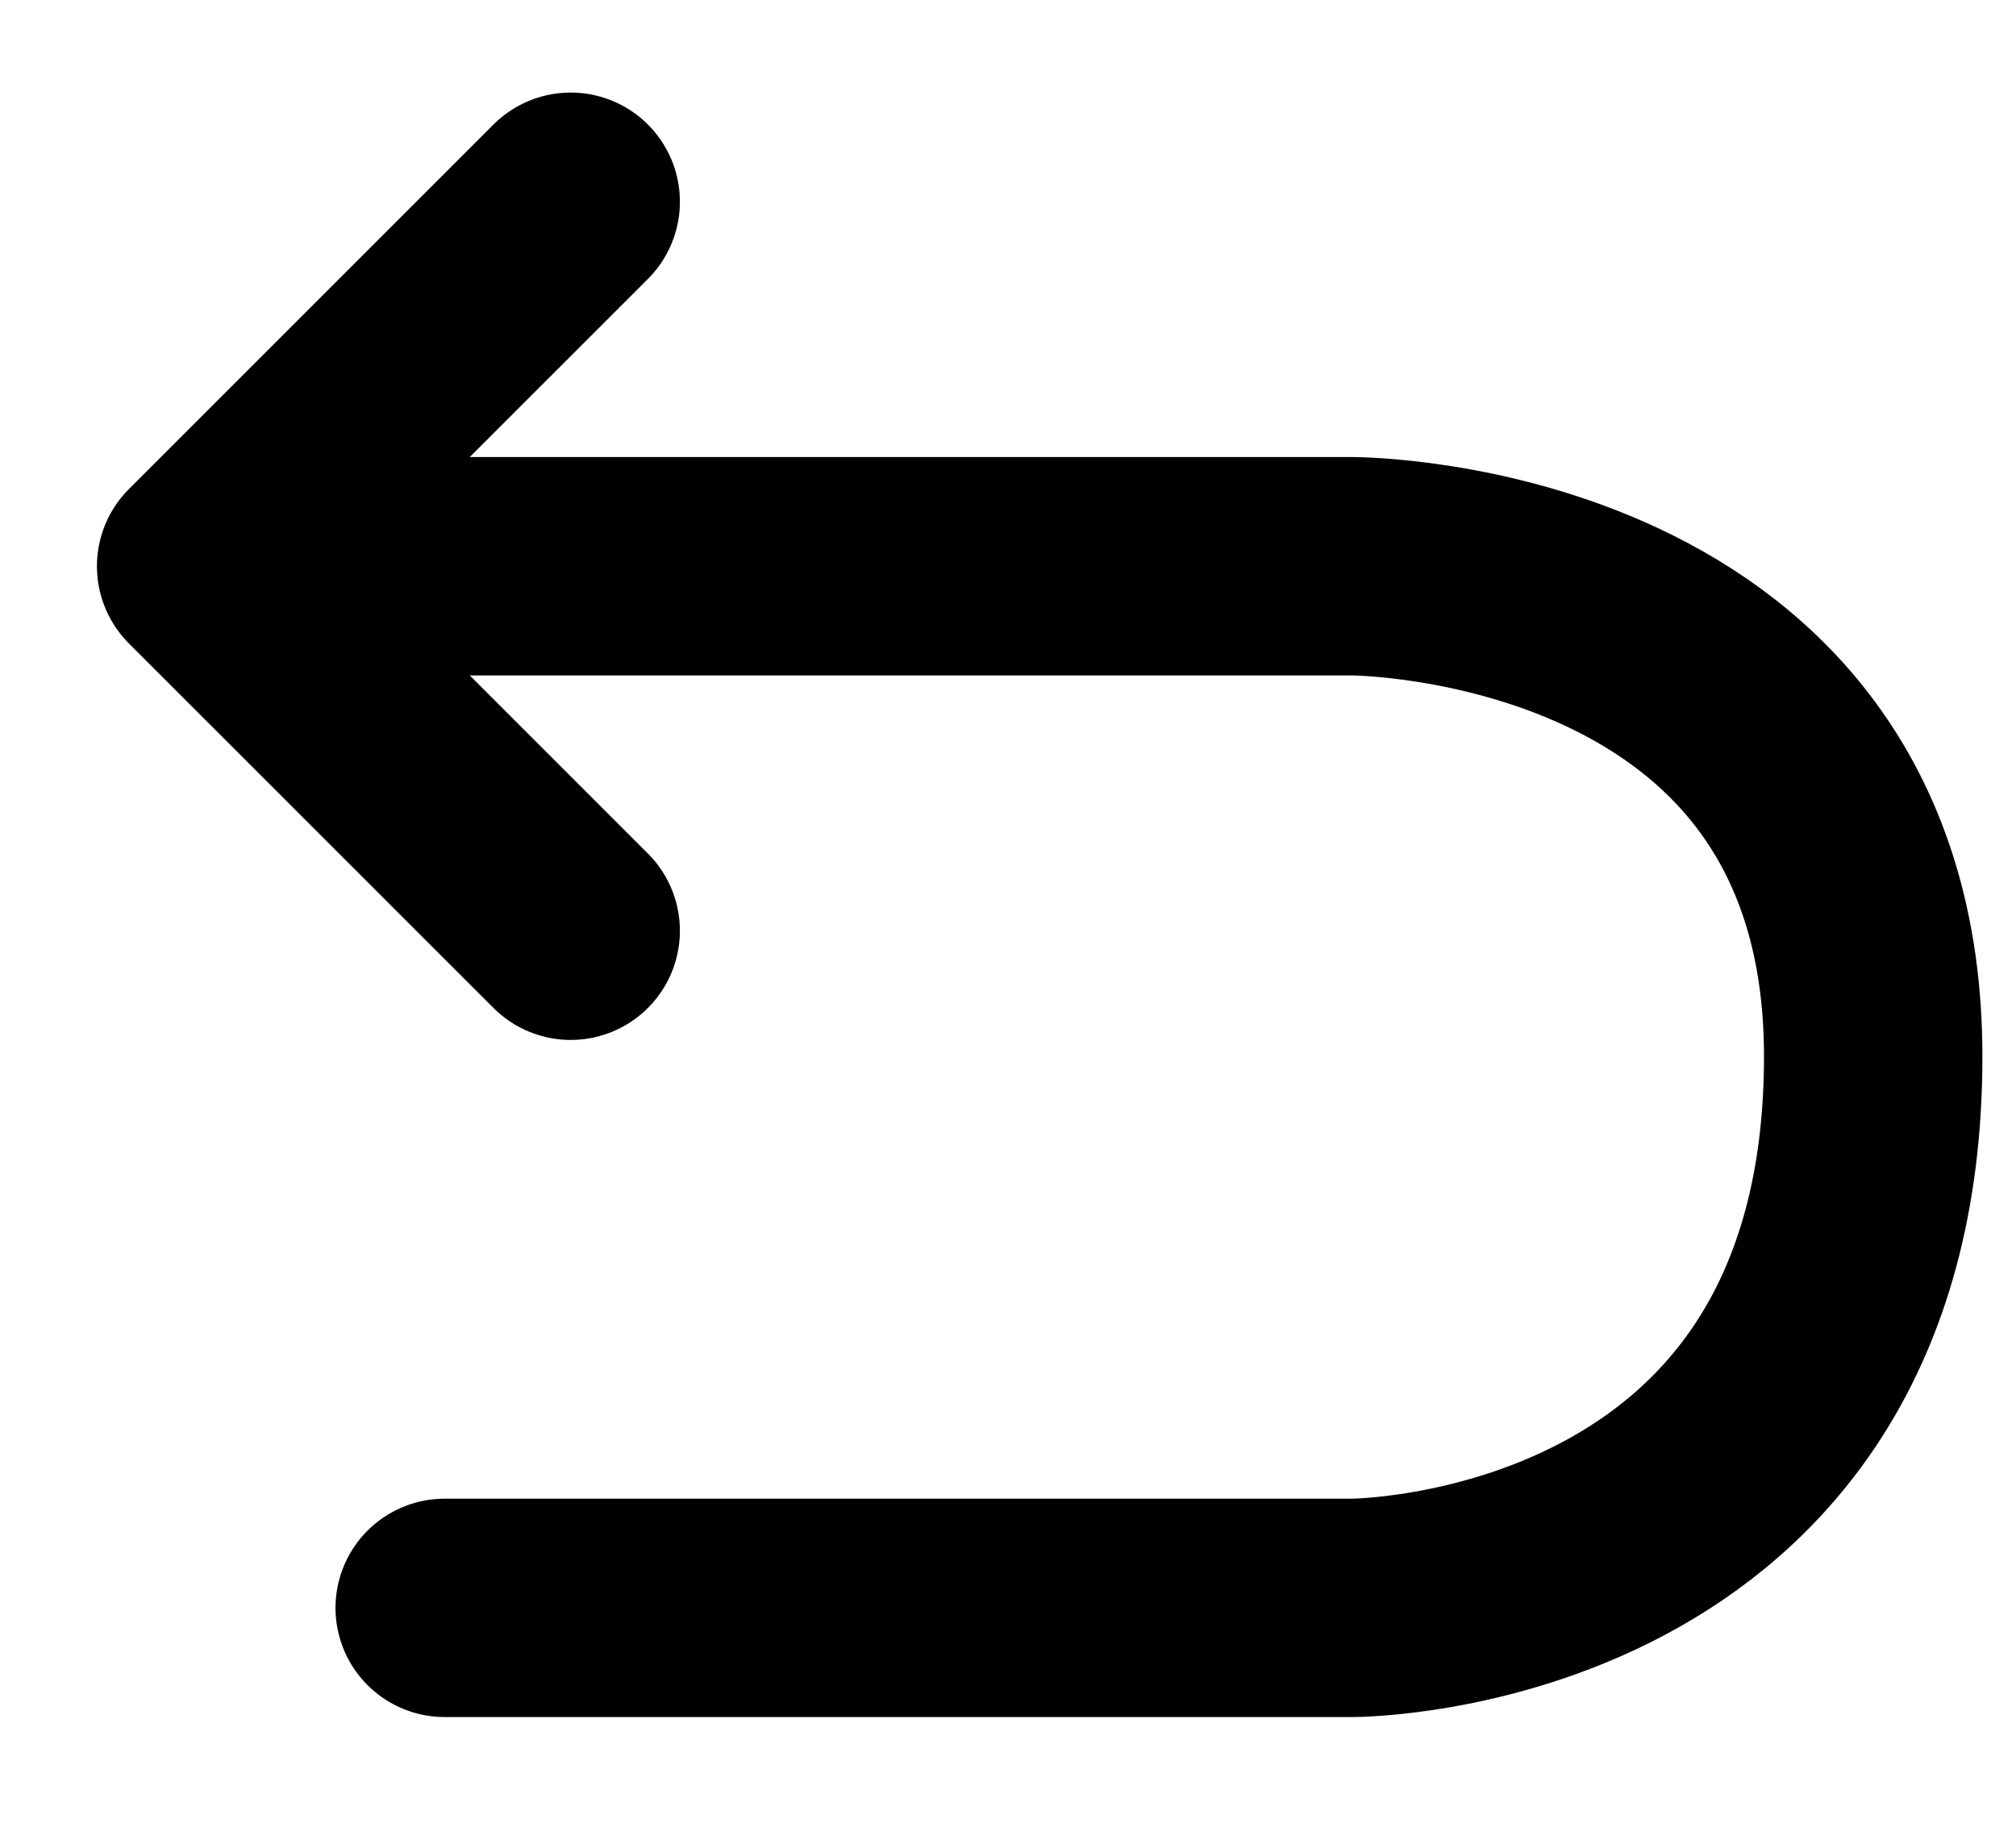
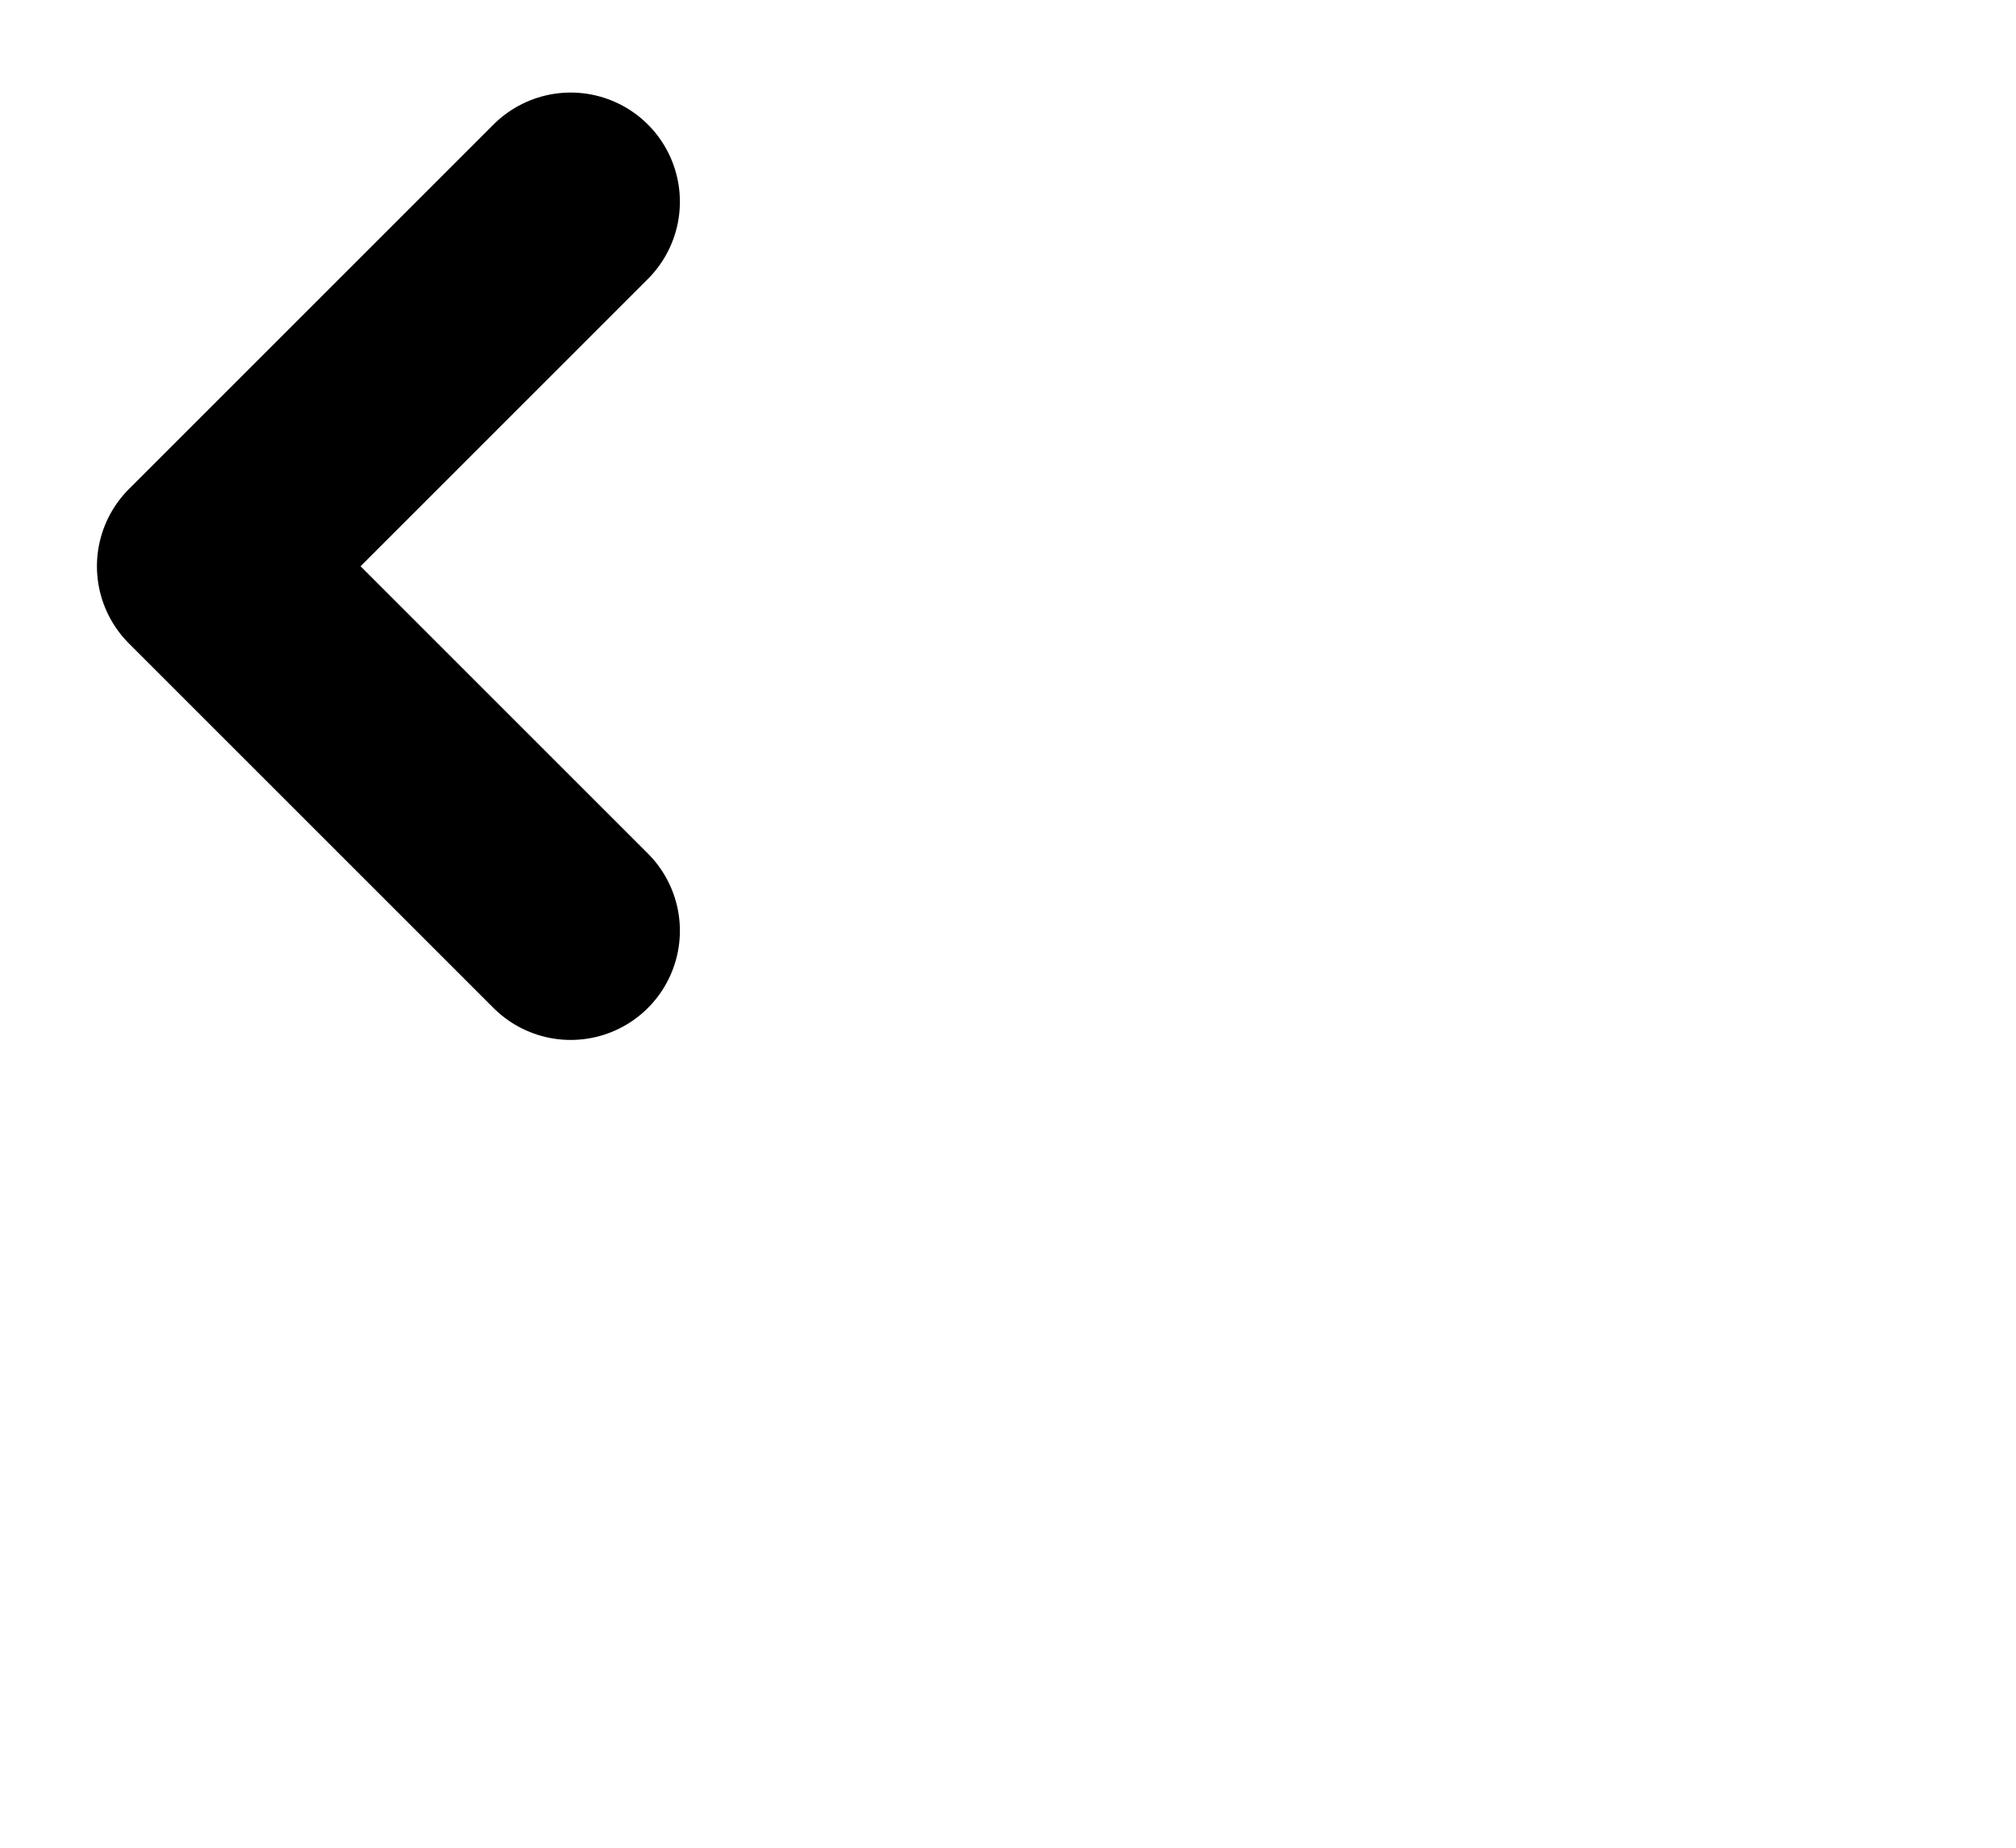
<svg xmlns="http://www.w3.org/2000/svg" fill="none" height="11" width="12">
-   <path d="M1.54 3.371h6.51s3.1 0 3.1 2.918c0 3.283-3.1 3.283-3.1 3.283H2.647" stroke-width="1.3" stroke-linejoin="round" stroke-linecap="round" stroke="#000" />
  <path d="m3.397 5.541-2.17-2.17 2.17-2.17" stroke-width="1.3" stroke-linejoin="round" stroke-linecap="round" stroke="#000" />
</svg>